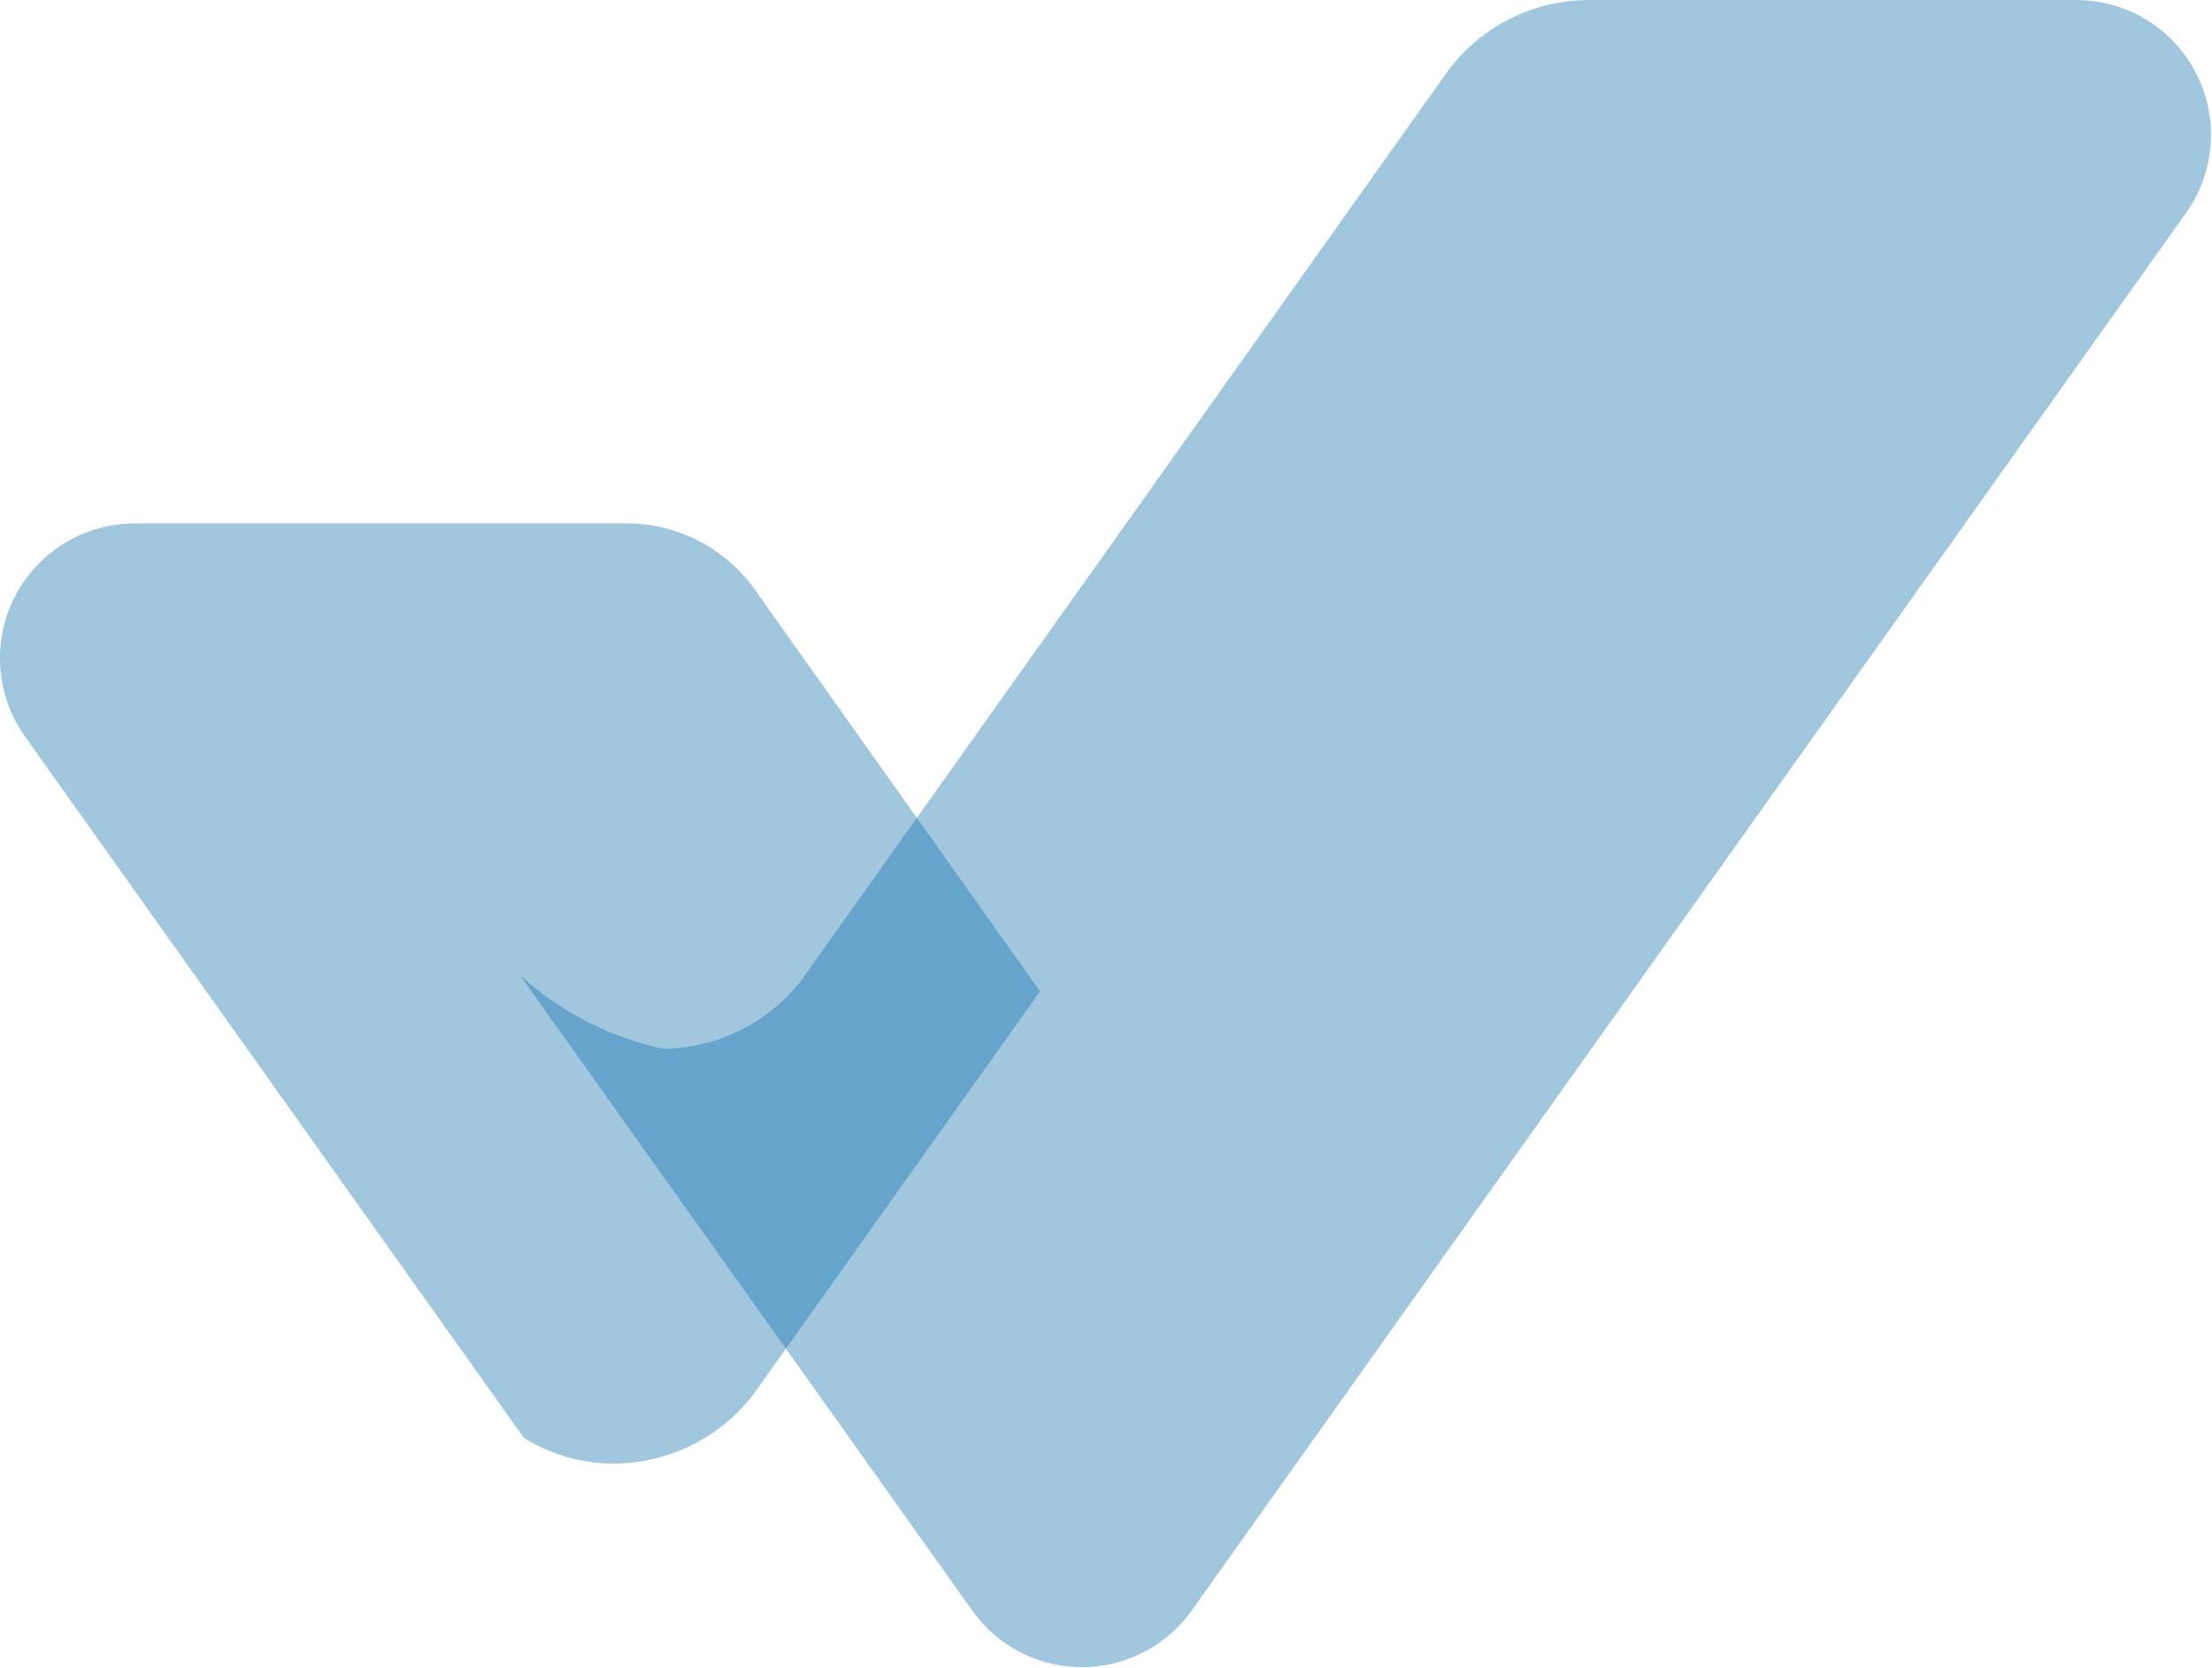
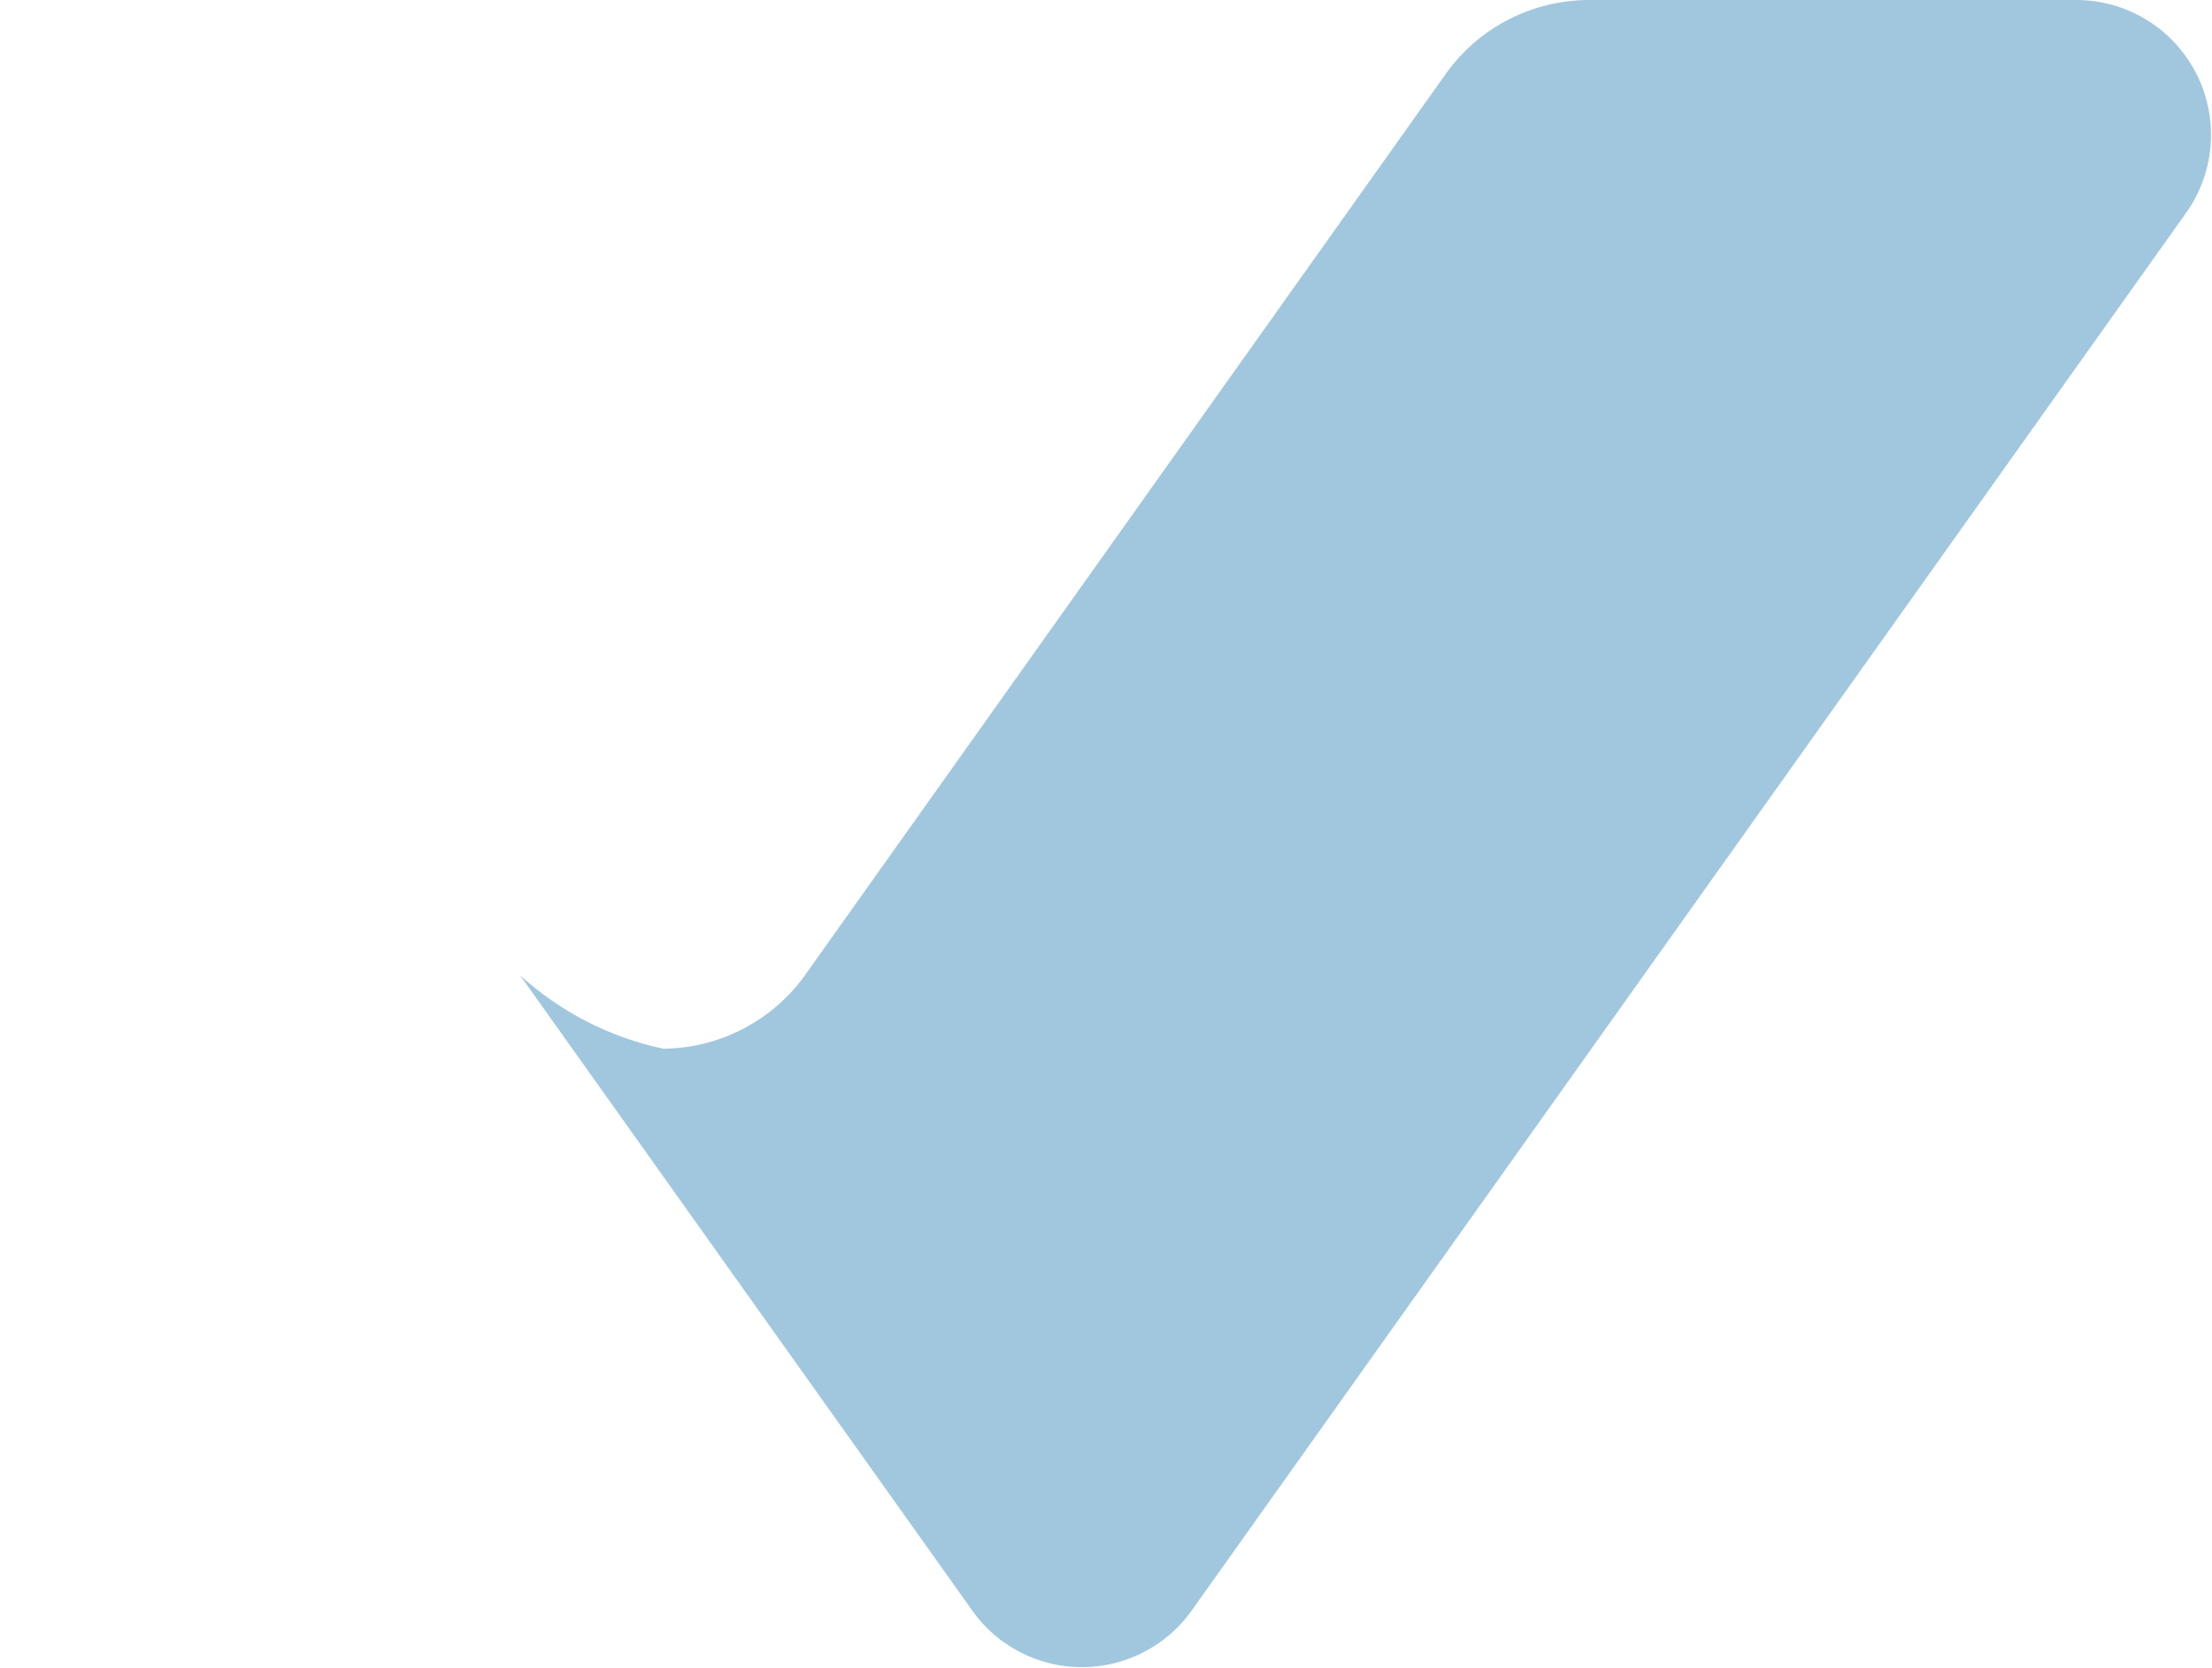
<svg xmlns="http://www.w3.org/2000/svg" version="1.1" id="Ebene_1" x="0px" y="0px" width="1565px" height="1180px" viewBox="0 0 1565 1180" style="enable-background:new 0 0 1565 1180;" xml:space="preserve">
  <style type="text/css">
	.st0{opacity:0.369;fill:#0067A8;enable-background:new    ;}
</style>
  <g>
    <path class="st0" d="M687.9,1139.4l-320-449.5c28.6,26,63.6,44,101.5,52c38.9-0.4,75.4-18.9,98.7-50L1024.5,50   c23.3-31.2,59.9-49.7,98.9-50h345.5c52.7,0,95.4,42.7,95.4,95.4c0,19.8-6.2,39.2-17.7,55.3l-703.5,988.7   c-30.5,42.8-90,52.9-132.8,22.4c0,0,0,0-0.1,0h-0.1C701.6,1155.6,694,1148.1,687.9,1139.4z" />
-     <path class="st0" d="M95.2,370.2h347.6c35.6-0.1,69.1,16.8,90.3,45.5c1.4,1.7,2.6,3.5,3.7,5.3l199,280.3l-202,284.1   c-23.3,31.1-59.8,49.6-98.7,50c-22.8,0.2-45.2-6.2-64.5-18.2L17.5,520.8c-30.4-43-20.3-102.6,22.8-133c16-11.3,35-17.4,54.6-17.5   H95.2z" />
  </g>
</svg>